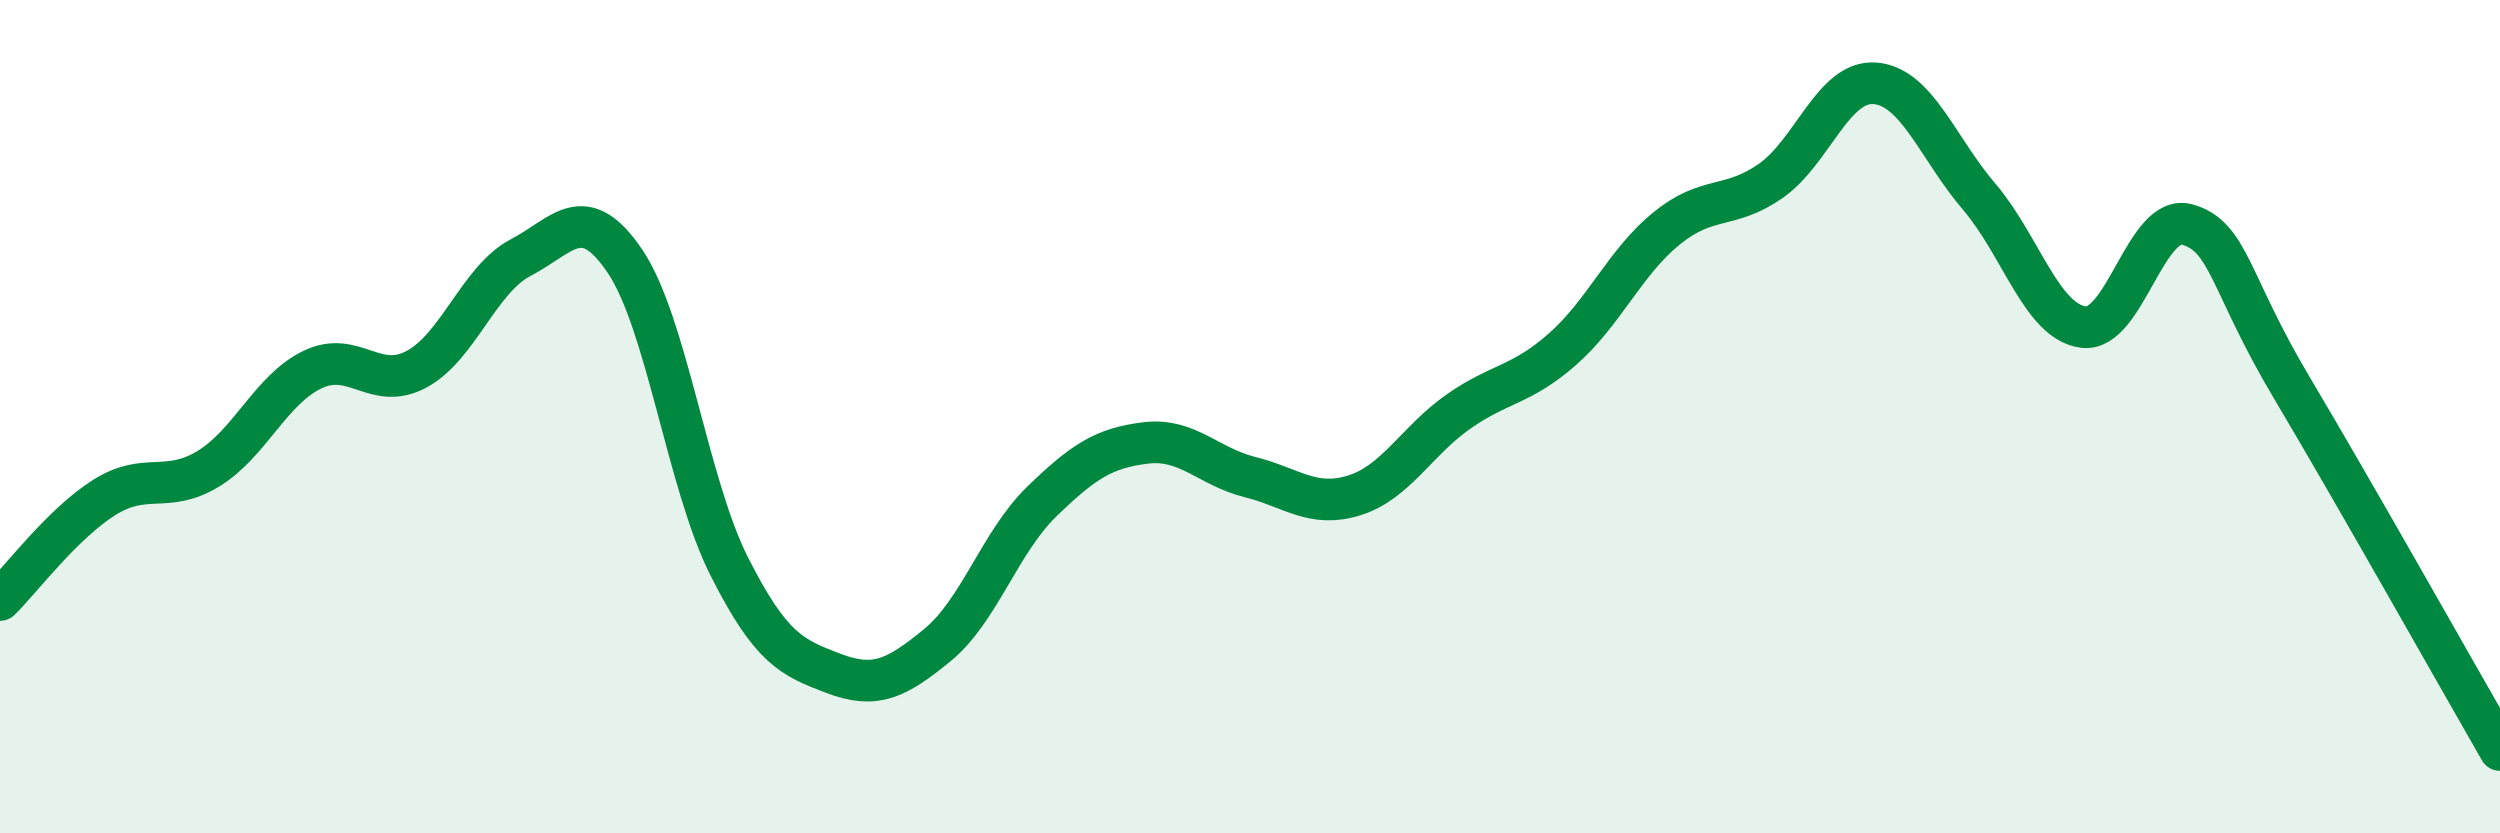
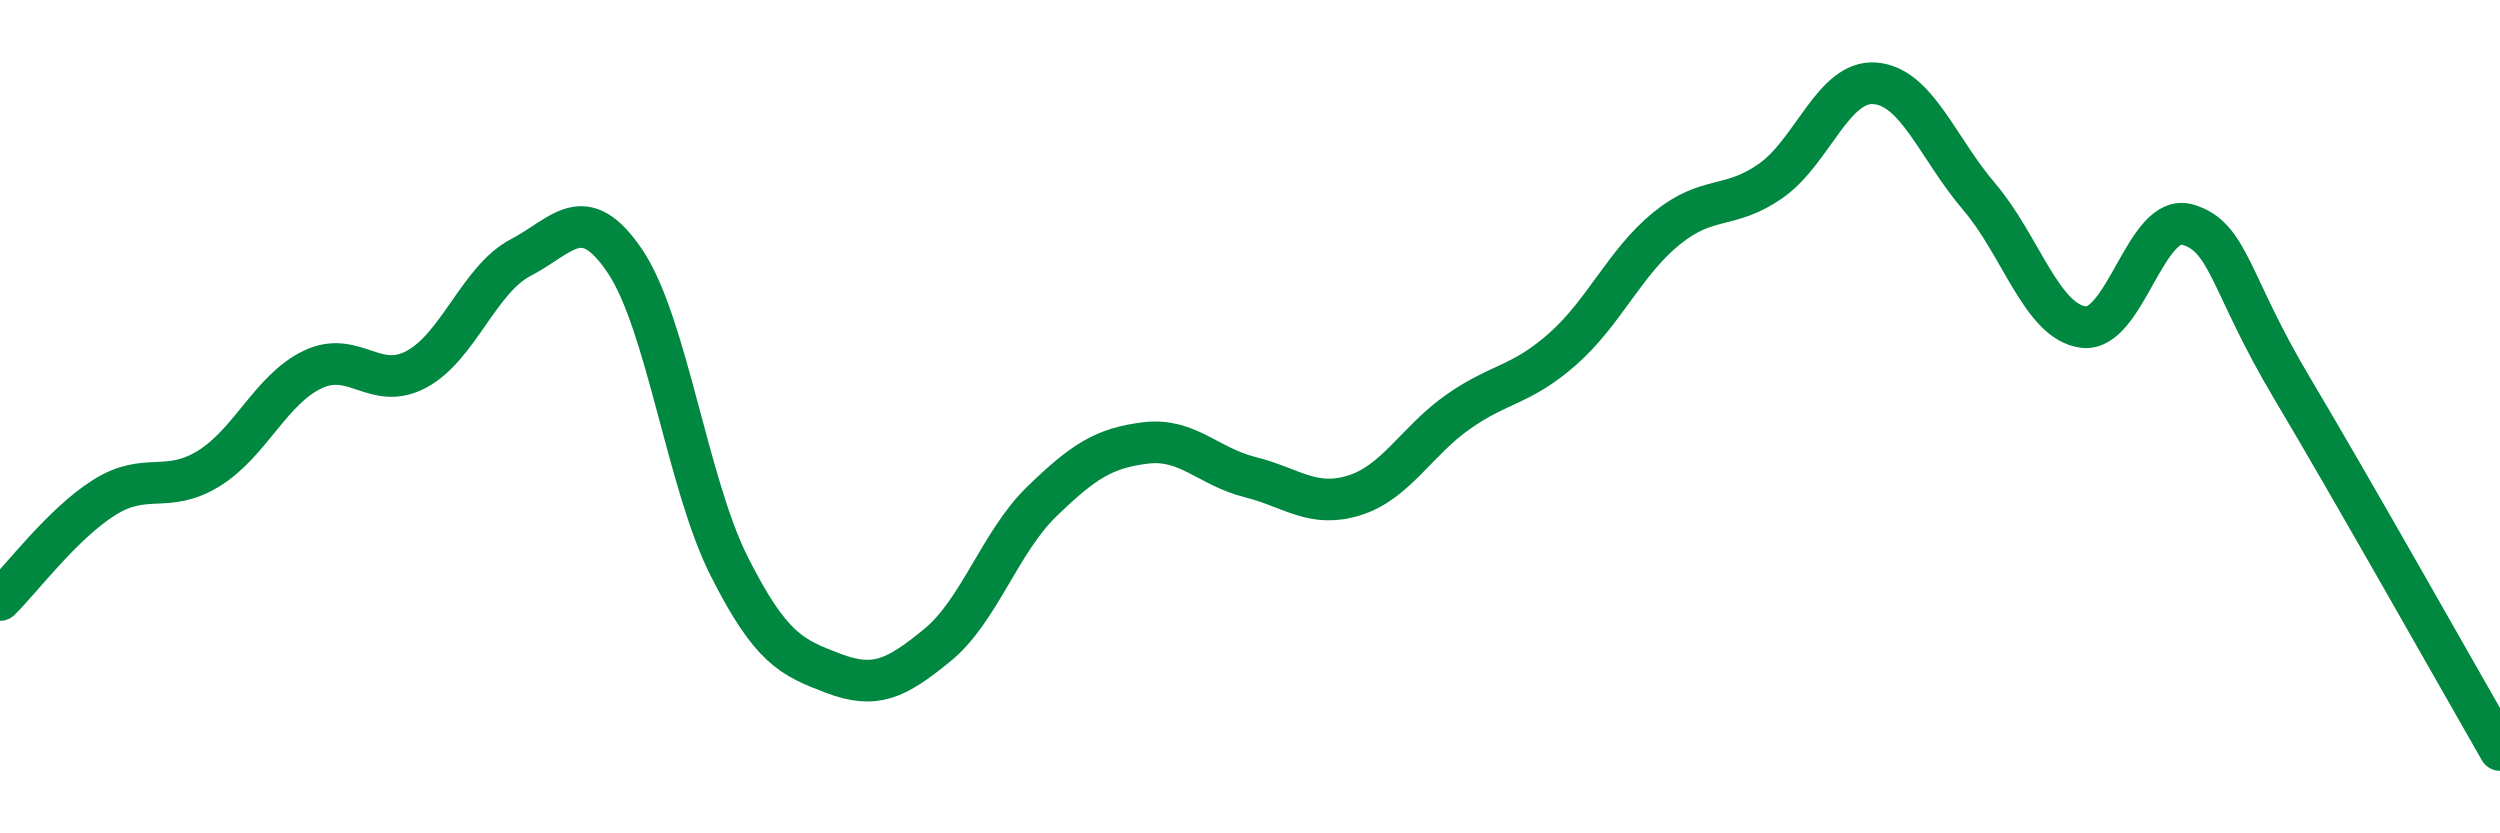
<svg xmlns="http://www.w3.org/2000/svg" width="60" height="20" viewBox="0 0 60 20">
-   <path d="M 0,14.4 C 0.5,13.91 1.5,12.57 2.5,11.94 C 3.5,11.31 4,11.86 5,11.25 C 6,10.64 6.5,9.35 7.5,8.87 C 8.5,8.39 9,9.4 10,8.86 C 11,8.32 11.5,6.7 12.5,6.18 C 13.5,5.66 14,4.79 15,6.27 C 16,7.75 16.5,11.61 17.5,13.59 C 18.5,15.57 19,15.78 20,16.16 C 21,16.54 21.5,16.3 22.5,15.48 C 23.5,14.66 24,13.01 25,12.04 C 26,11.07 26.5,10.75 27.5,10.63 C 28.5,10.51 29,11.2 30,11.45 C 31,11.7 31.5,12.2 32.5,11.89 C 33.5,11.58 34,10.58 35,9.88 C 36,9.18 36.5,9.26 37.5,8.38 C 38.5,7.5 39,6.29 40,5.48 C 41,4.67 41.5,5.04 42.5,4.34 C 43.5,3.64 44,1.92 45,2 C 46,2.08 46.5,3.55 47.5,4.72 C 48.5,5.89 49,7.72 50,7.85 C 51,7.98 51.5,5.1 52.5,5.39 C 53.5,5.68 53.5,6.78 55,9.3 C 56.5,11.82 59,16.26 60,18L60 20L0 20Z" fill="#008740" opacity="0.1" stroke-linecap="round" stroke-linejoin="round" />
  <path d="M 0,14.4 C 0.5,13.91 1.5,12.57 2.5,11.94 C 3.5,11.31 4,11.86 5,11.25 C 6,10.64 6.5,9.35 7.5,8.87 C 8.5,8.39 9,9.4 10,8.86 C 11,8.32 11.5,6.7 12.5,6.18 C 13.5,5.66 14,4.79 15,6.27 C 16,7.75 16.5,11.61 17.5,13.59 C 18.5,15.57 19,15.78 20,16.16 C 21,16.54 21.5,16.3 22.5,15.48 C 23.5,14.66 24,13.01 25,12.04 C 26,11.07 26.5,10.75 27.5,10.63 C 28.5,10.51 29,11.2 30,11.45 C 31,11.7 31.5,12.2 32.5,11.89 C 33.5,11.58 34,10.58 35,9.88 C 36,9.18 36.5,9.26 37.5,8.38 C 38.5,7.5 39,6.29 40,5.48 C 41,4.67 41.5,5.04 42.5,4.34 C 43.5,3.64 44,1.92 45,2 C 46,2.08 46.5,3.55 47.5,4.72 C 48.5,5.89 49,7.72 50,7.85 C 51,7.98 51.5,5.1 52.5,5.39 C 53.5,5.68 53.5,6.78 55,9.3 C 56.5,11.82 59,16.26 60,18" stroke="#008740" stroke-width="1" fill="none" stroke-linecap="round" stroke-linejoin="round" />
</svg>